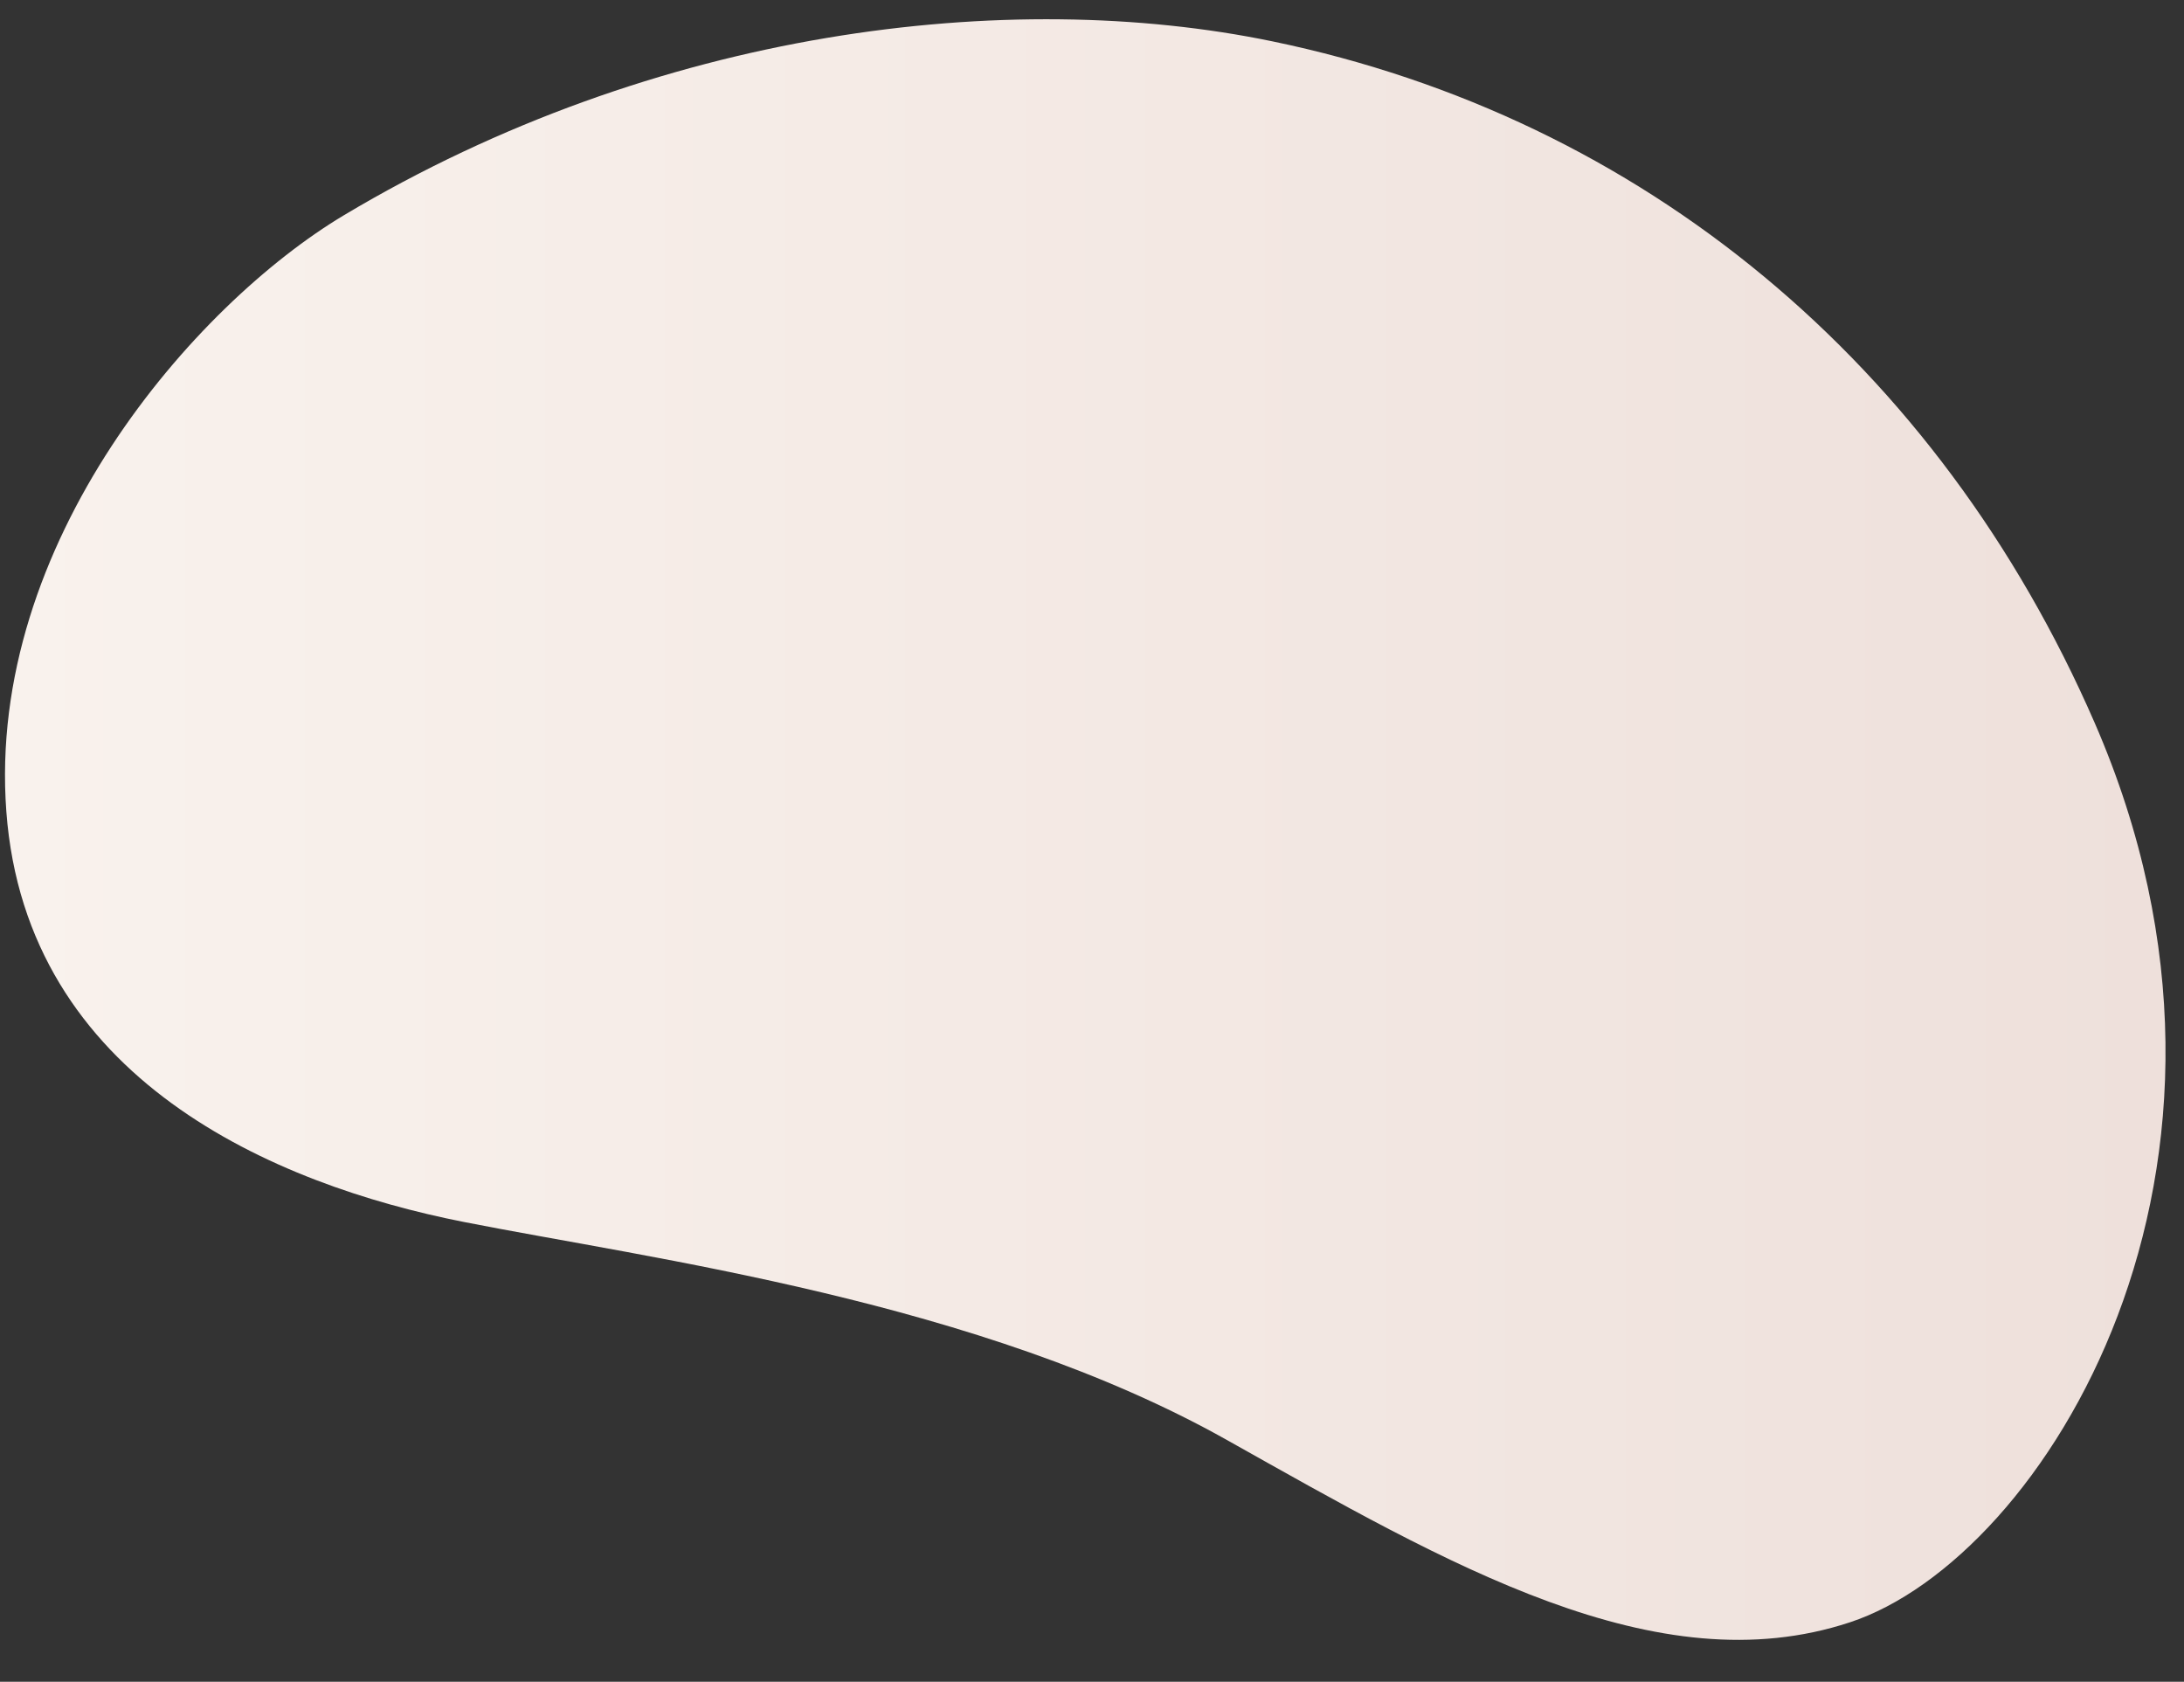
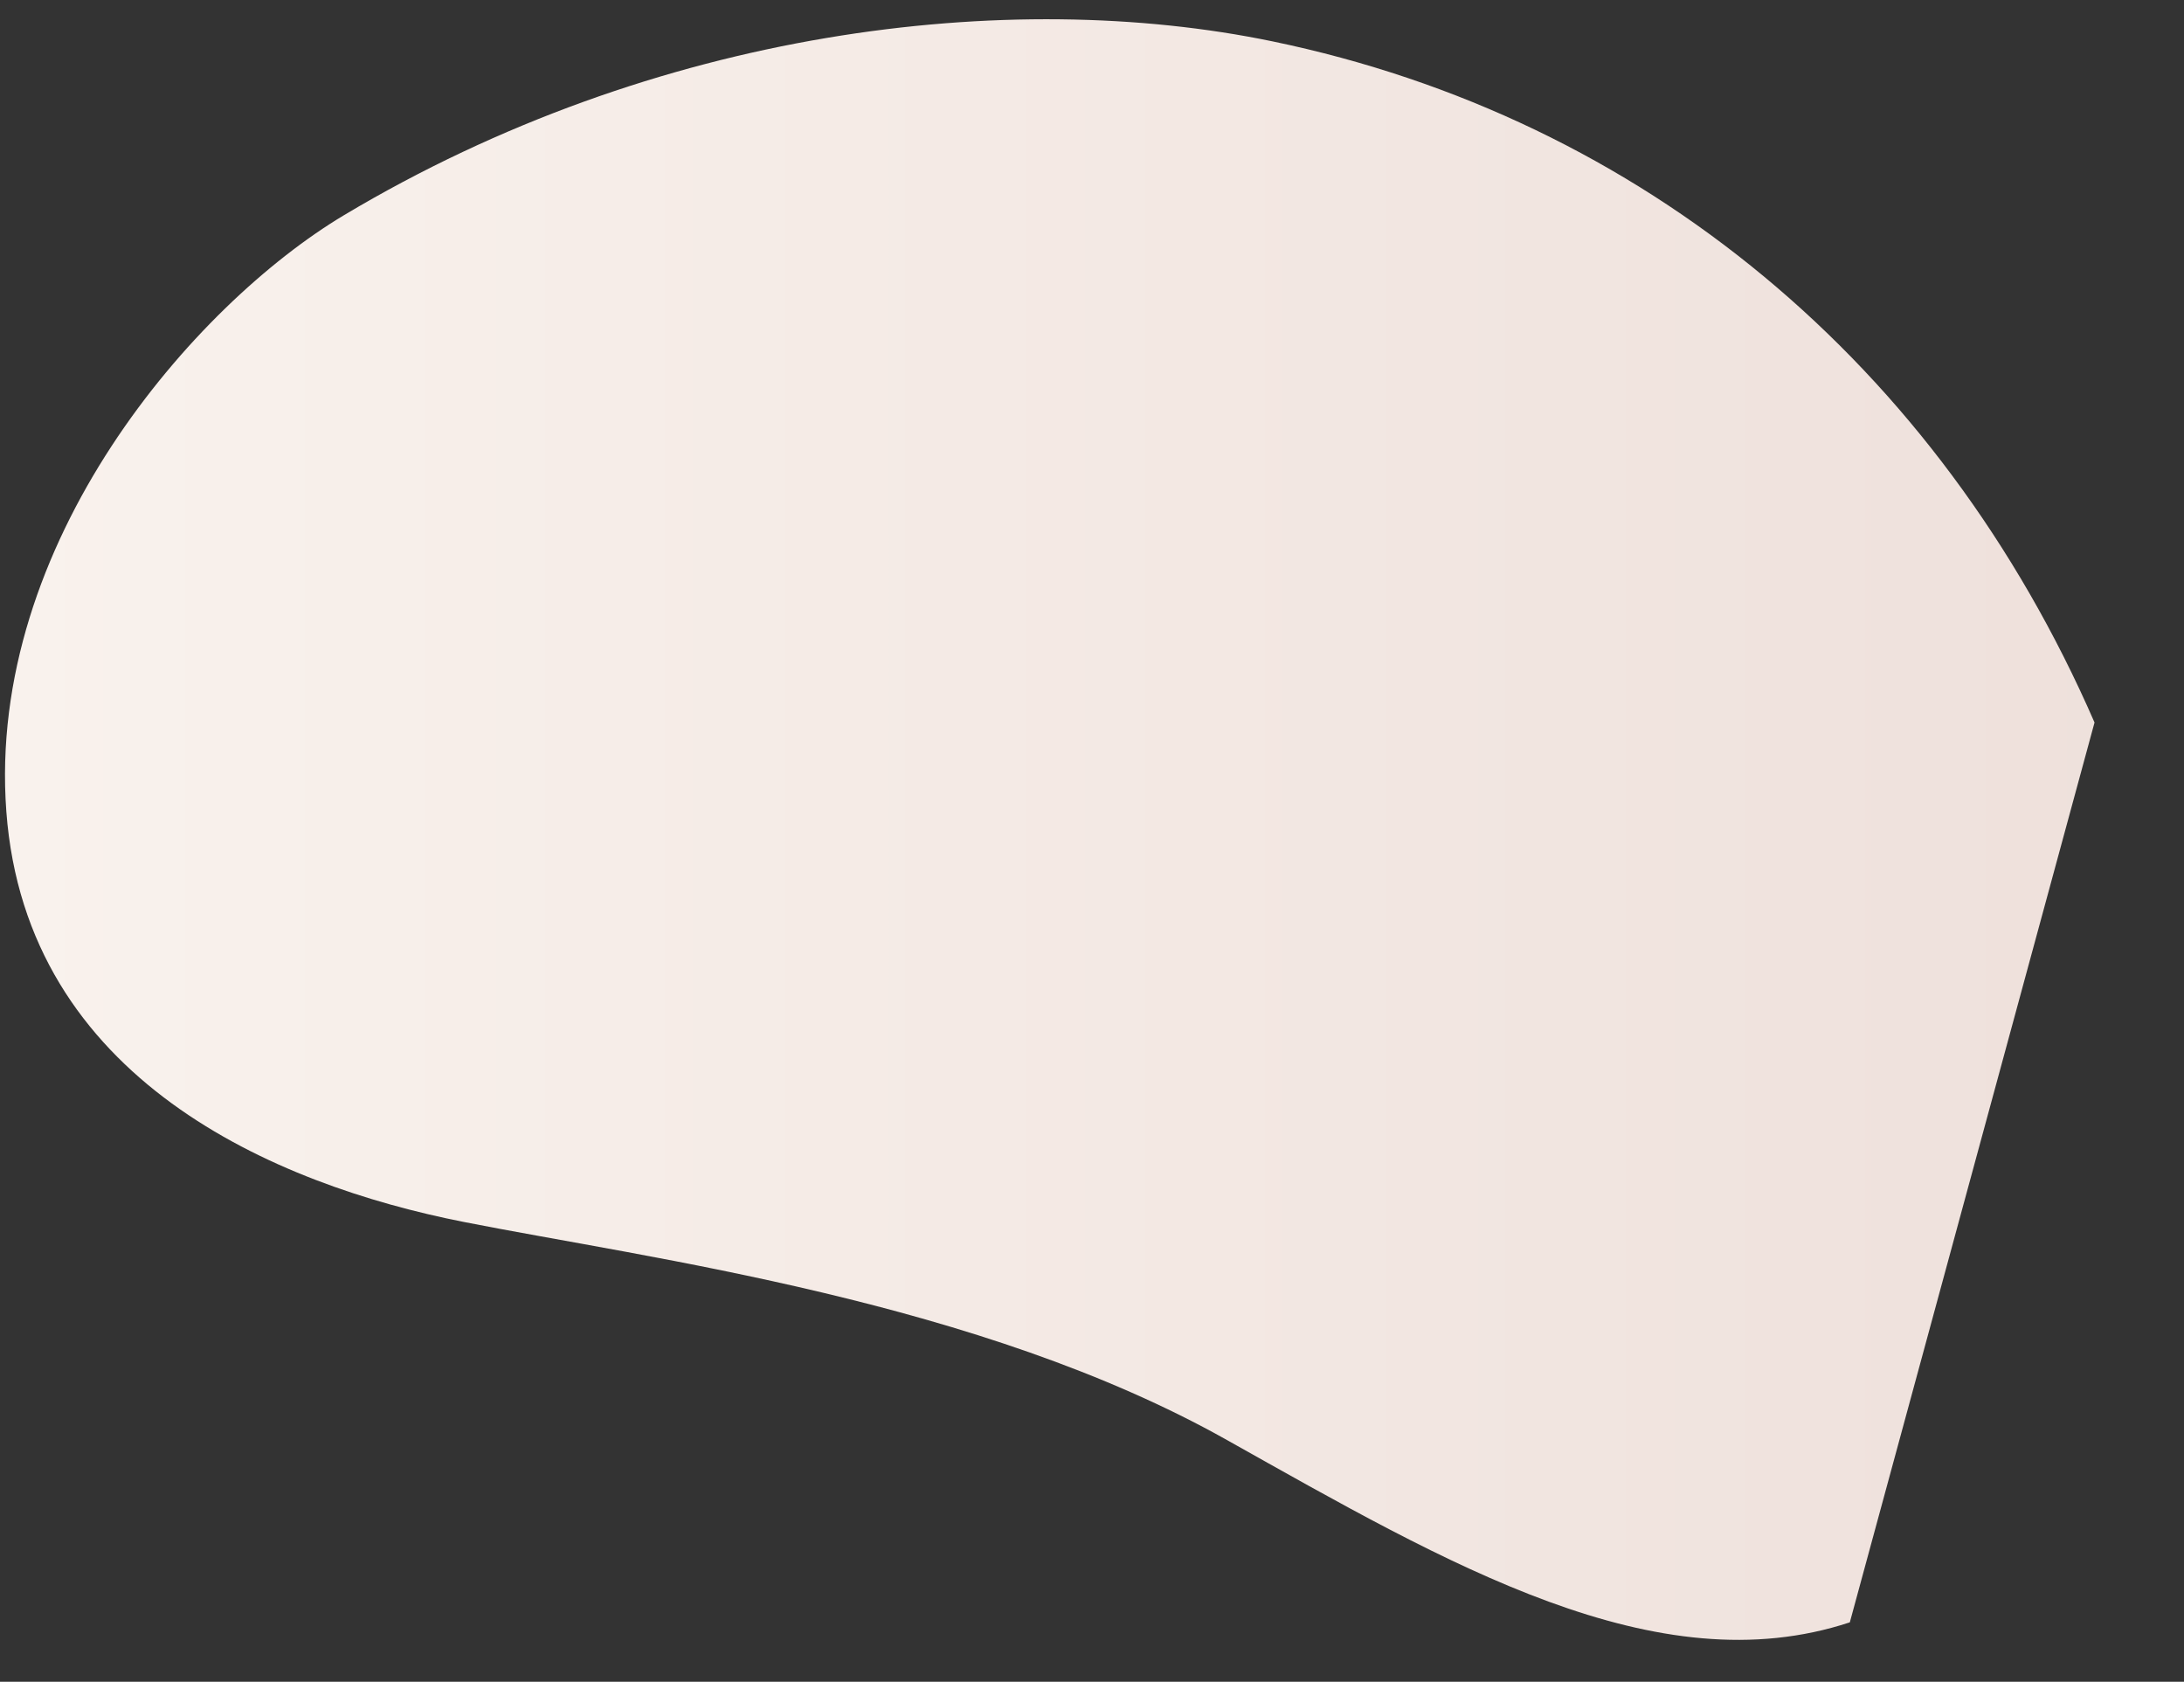
<svg xmlns="http://www.w3.org/2000/svg" id="Слой_1" x="0px" y="0px" viewBox="0 0 930 716" style="enable-background:new 0 0 930 716;" xml:space="preserve">
  <rect x="0" y="0" width="930" height="716" fill="#333333" stroke="none" />
  <style type="text/css"> .st0{fill:url(#SVGID_1_);} </style>
  <linearGradient id="SVGID_1_" gradientUnits="userSpaceOnUse" x1="2.126" y1="353.187" x2="922.125" y2="353.187">
    <stop offset="0" style="stop-color:#F9F2ED" />
    <stop offset="1" style="stop-color:#EEE0DB" />
  </linearGradient>
-   <path class="st0" d="M891.9,307.6c-66.4-152.4-192.3-257.3-350.1-290c-112-23.2-262.5-5.3-395.3,74C82.6,129.8-5.8,231.2,2.7,345.5 c8.5,114.3,114.6,158.9,194.6,174.7c80,15.8,219.7,33.6,325.2,92.9c94.1,52.8,182.8,104.8,265.2,77.6 C870.2,663.6,974.6,497.4,891.9,307.6z" />
+   <path class="st0" d="M891.9,307.6c-66.4-152.4-192.3-257.3-350.1-290c-112-23.2-262.5-5.3-395.3,74C82.6,129.8-5.8,231.2,2.7,345.5 c8.5,114.3,114.6,158.9,194.6,174.7c80,15.8,219.7,33.6,325.2,92.9c94.1,52.8,182.8,104.8,265.2,77.6 z" />
</svg>